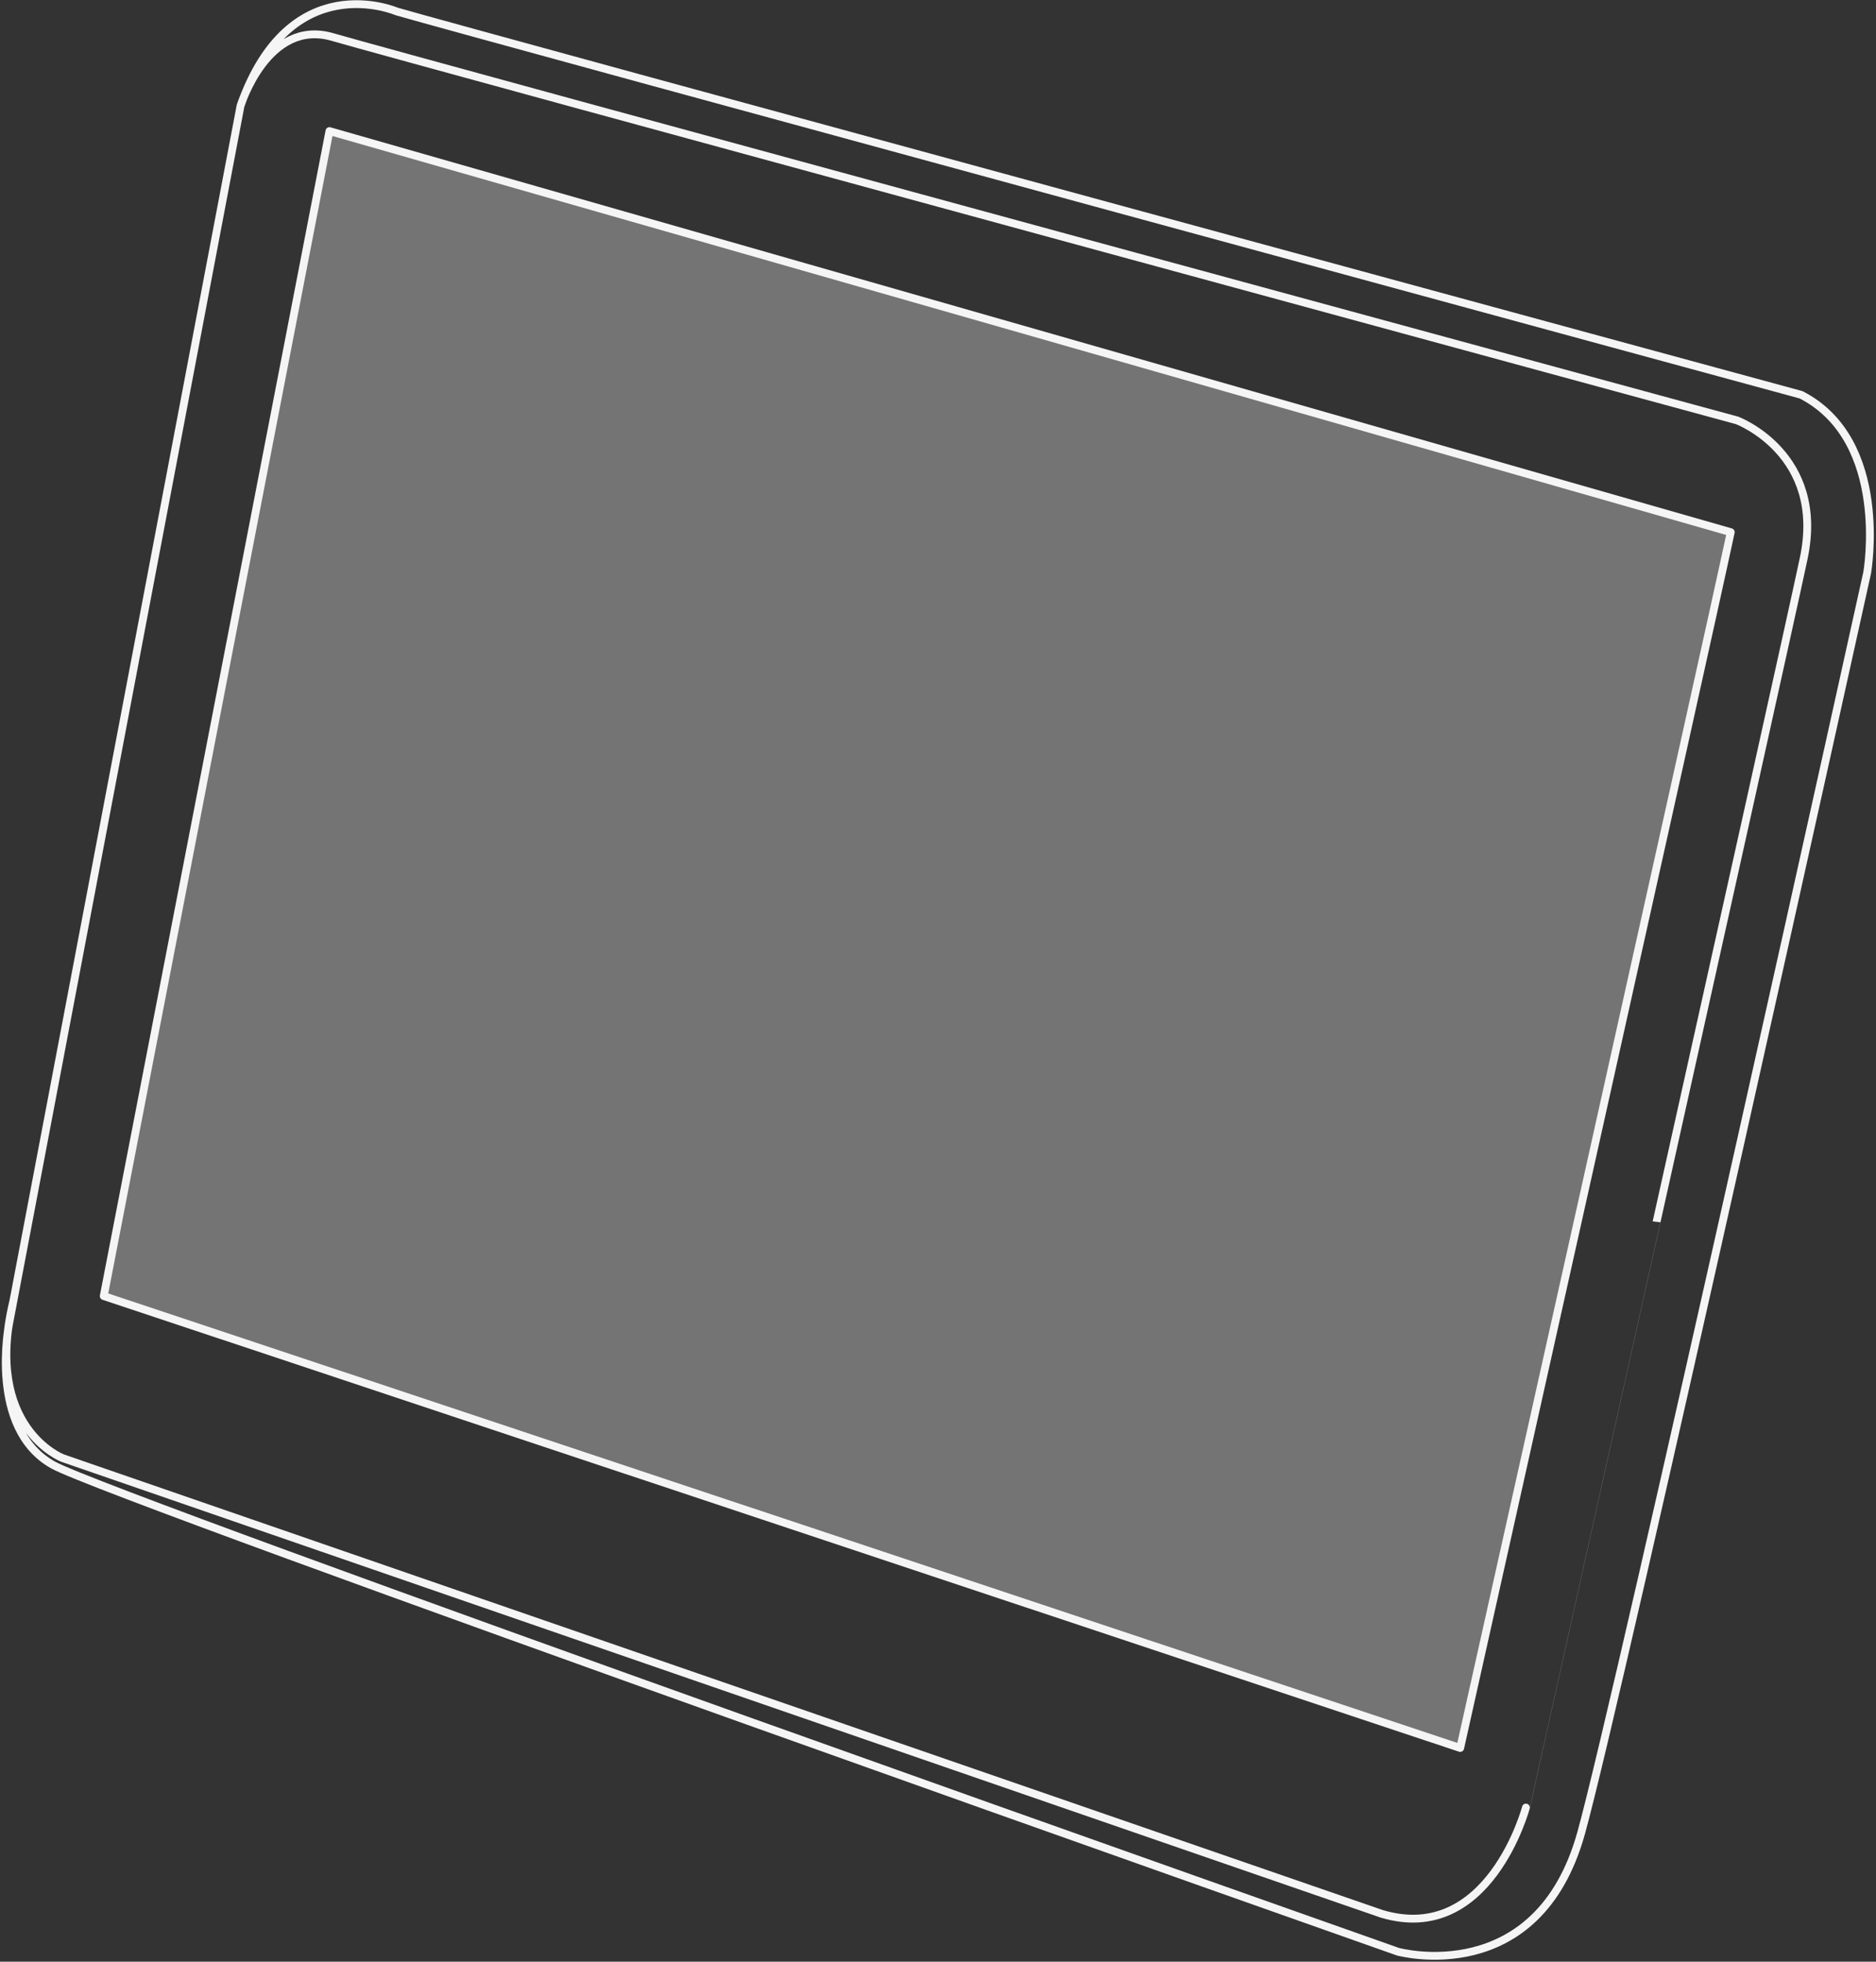
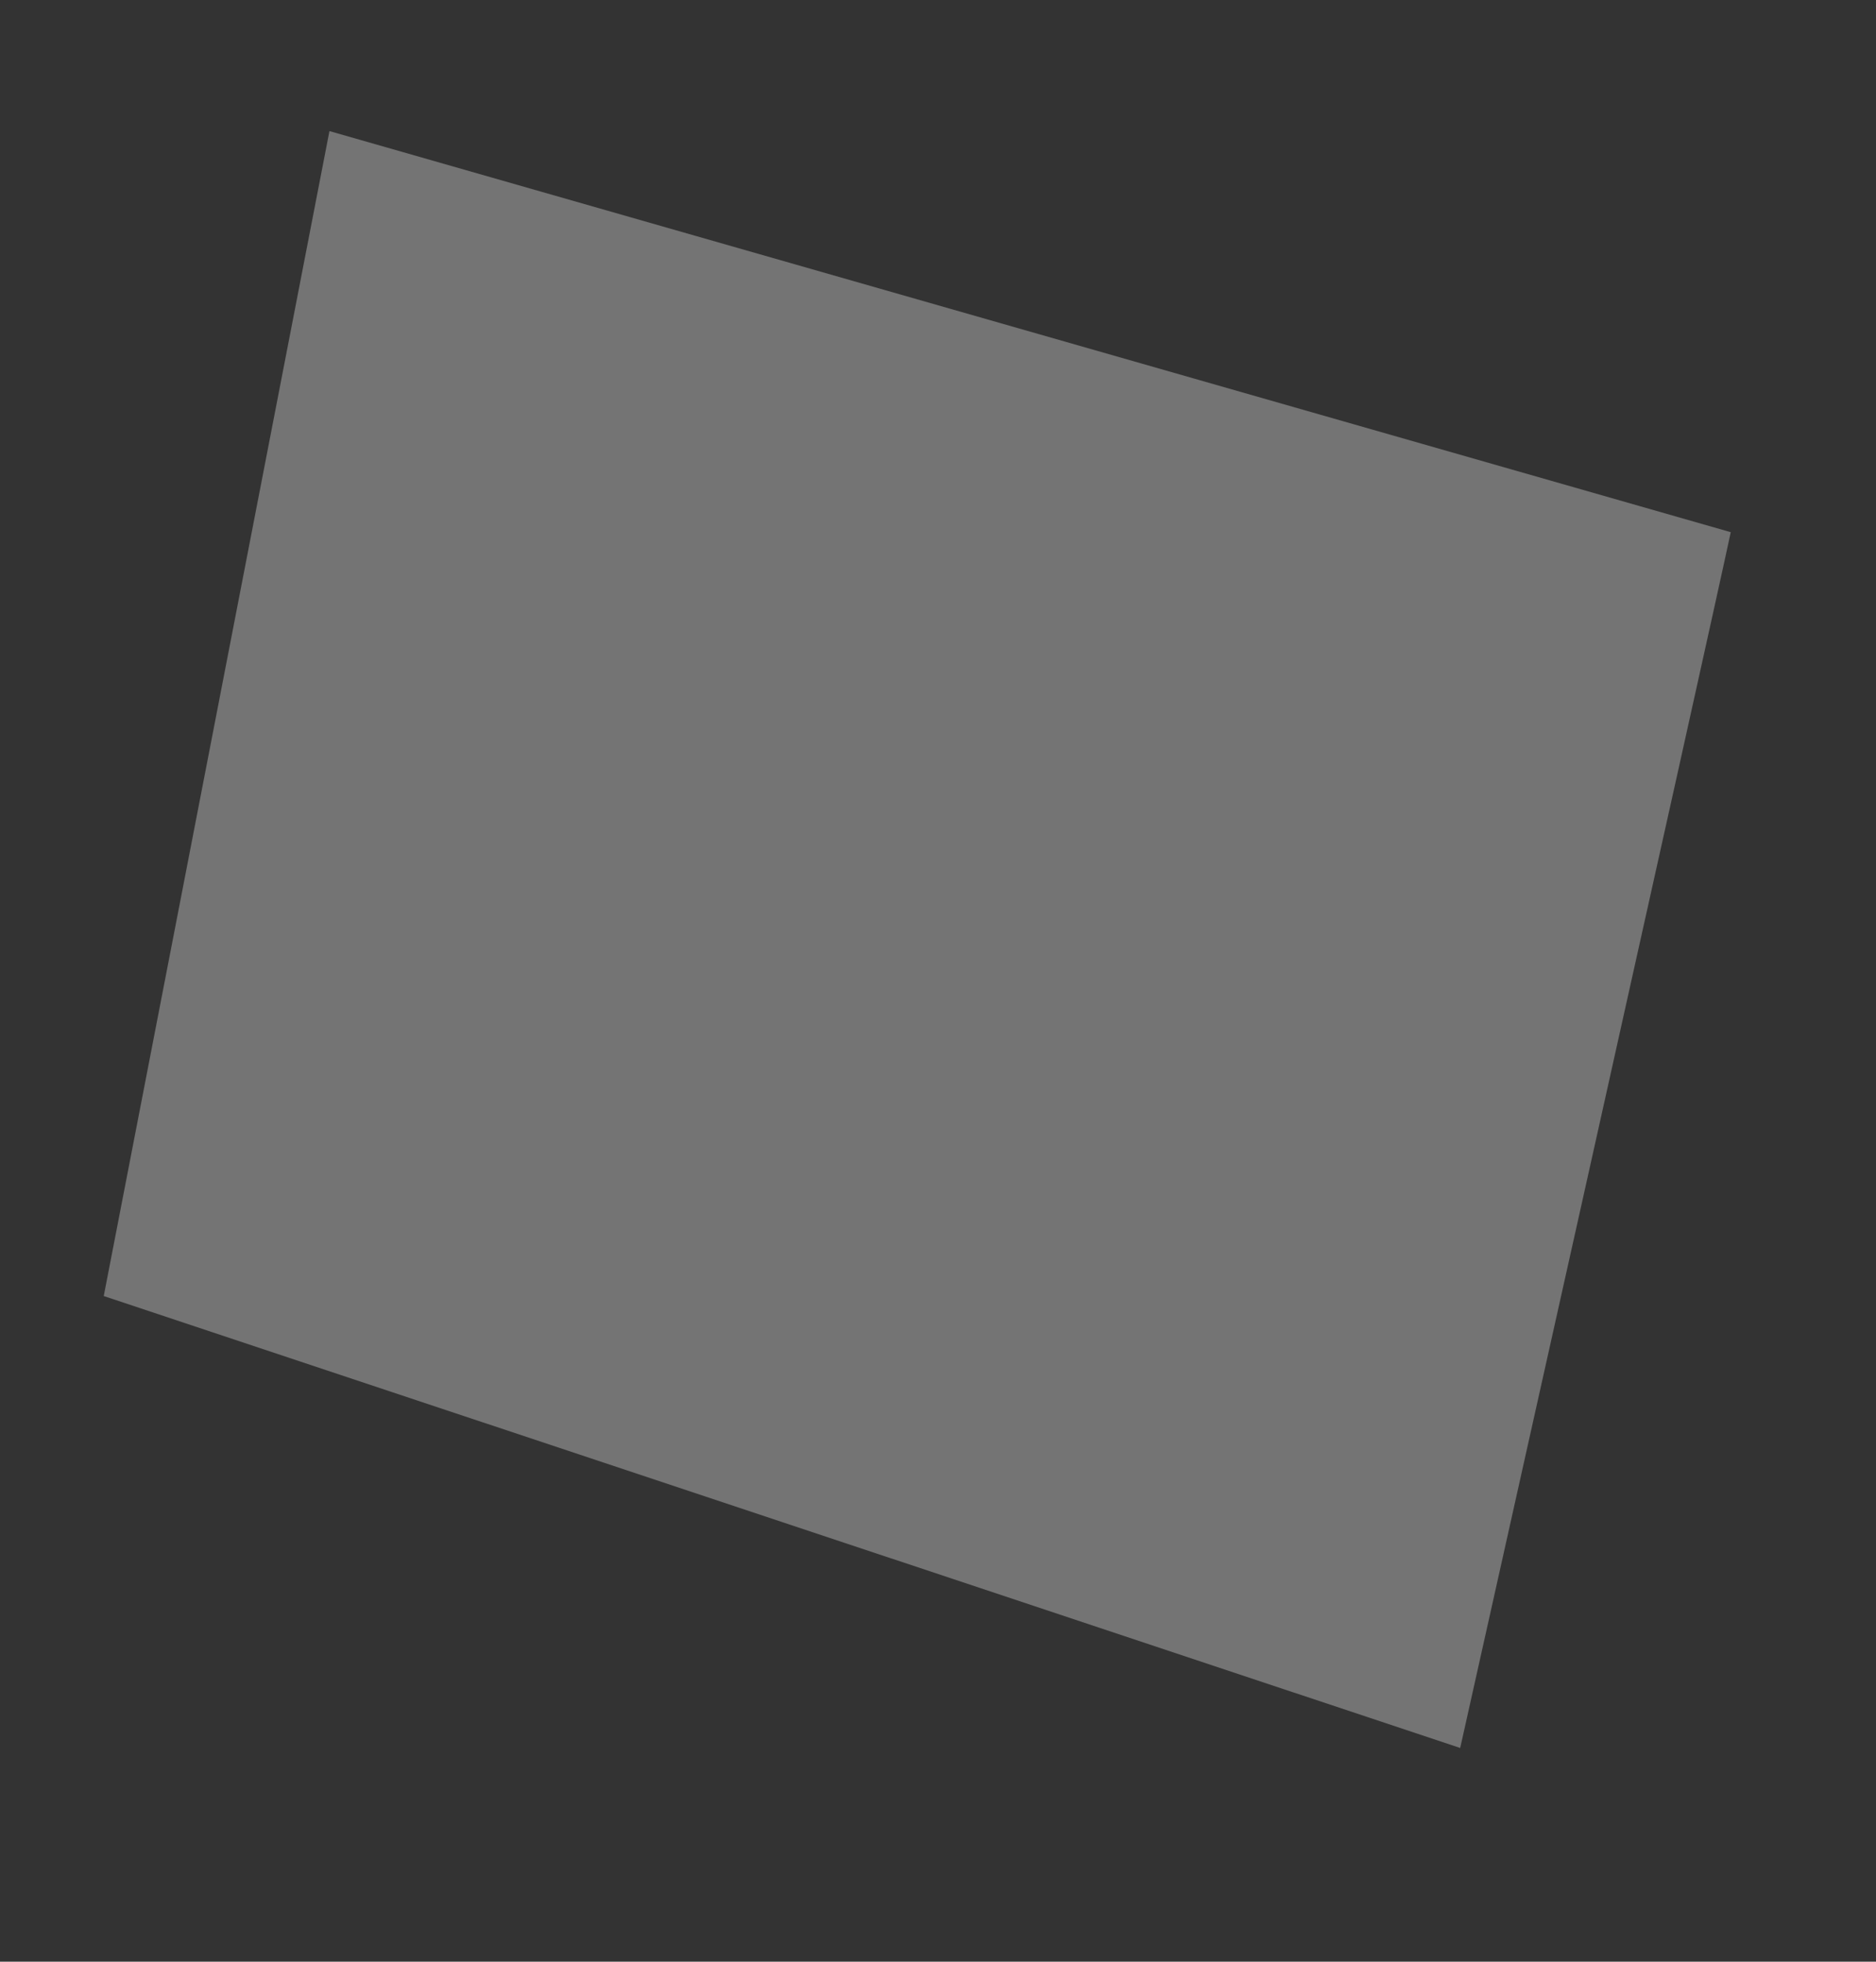
<svg xmlns="http://www.w3.org/2000/svg" width="240" height="251" viewBox="0 0 240 251">
  <rect x="0" y="0" width="240" height="251" fill="#333333" stroke="none" />
  <g fill="none" fill-rule="evenodd">
-     <path stroke="#F5F5F5" stroke-linecap="round" stroke-linejoin="round" d="M1.675 166.61c-3.81 16.07 6.331 19.955 6.331 19.955l168.782 58.319c13.73 4.084 18.425-13.604 18.425-13.604S227.908 84.853 230.75 71.453c2.843-13.399-8.526-17.663-8.526-17.663S50.872 7.177 42.548 4.74c-8.323-2.437-11.775 8.797-11.775 8.797L1.171 169.31s-2.758 13.466 5.617 18.136c7.693 4.29 172.046 62.275 172.046 62.275s17.872 4.916 23.455-15.219c4.921-17.746 36.582-161.22 36.582-161.22s2.977-16.91-8.46-22.769c0 0-171.35-46.614-179.674-49.05 0 0-13.67-5.926-19.964 12.075" />
    <path fill="#FFF" fill-opacity=".32" d="M42.146 16.772l-28.874 149.06 173.534 57.823s31.77-142.162 34.612-155.562L42.146 16.772z" />
-     <path stroke="#F5F5F5" stroke-linecap="round" stroke-linejoin="round" d="M42.146 16.772l-28.874 149.06 173.534 57.823s31.77-142.162 34.612-155.562L42.146 16.772z" />
  </g>
</svg>